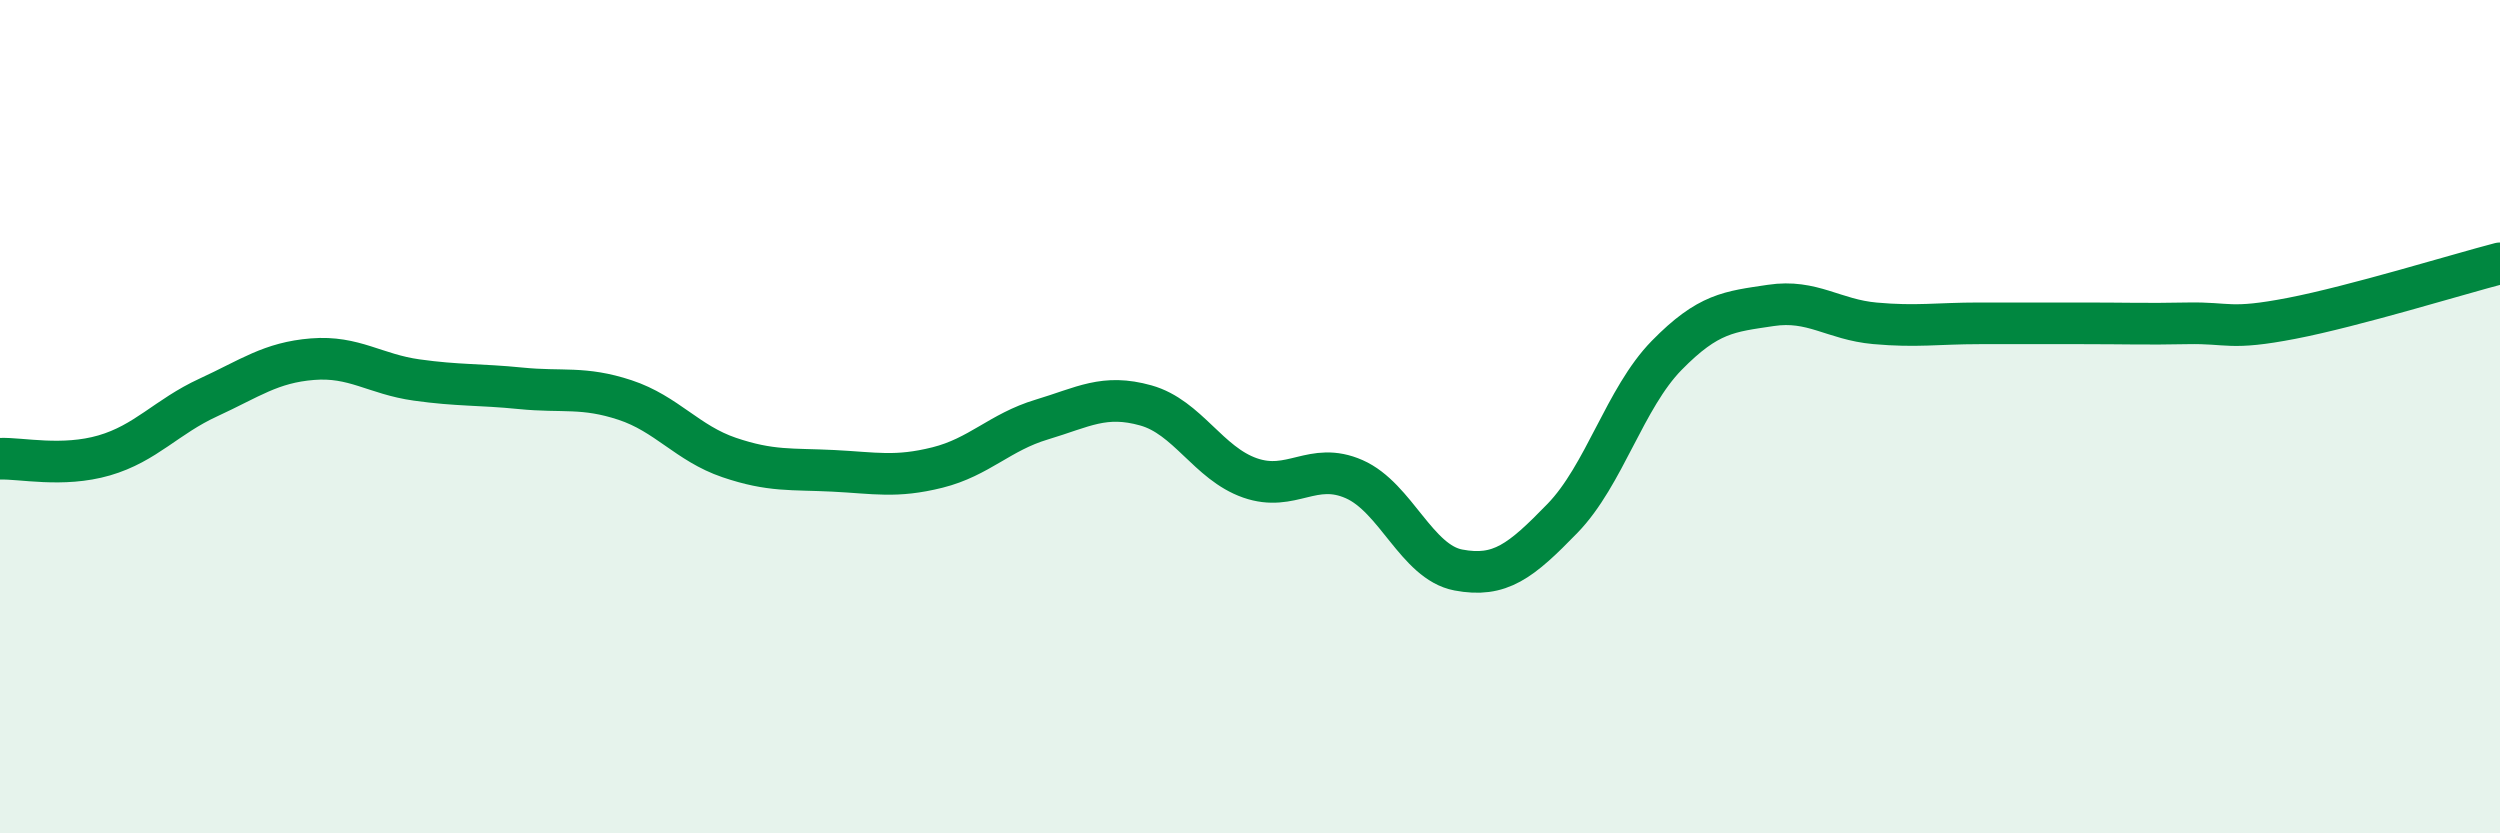
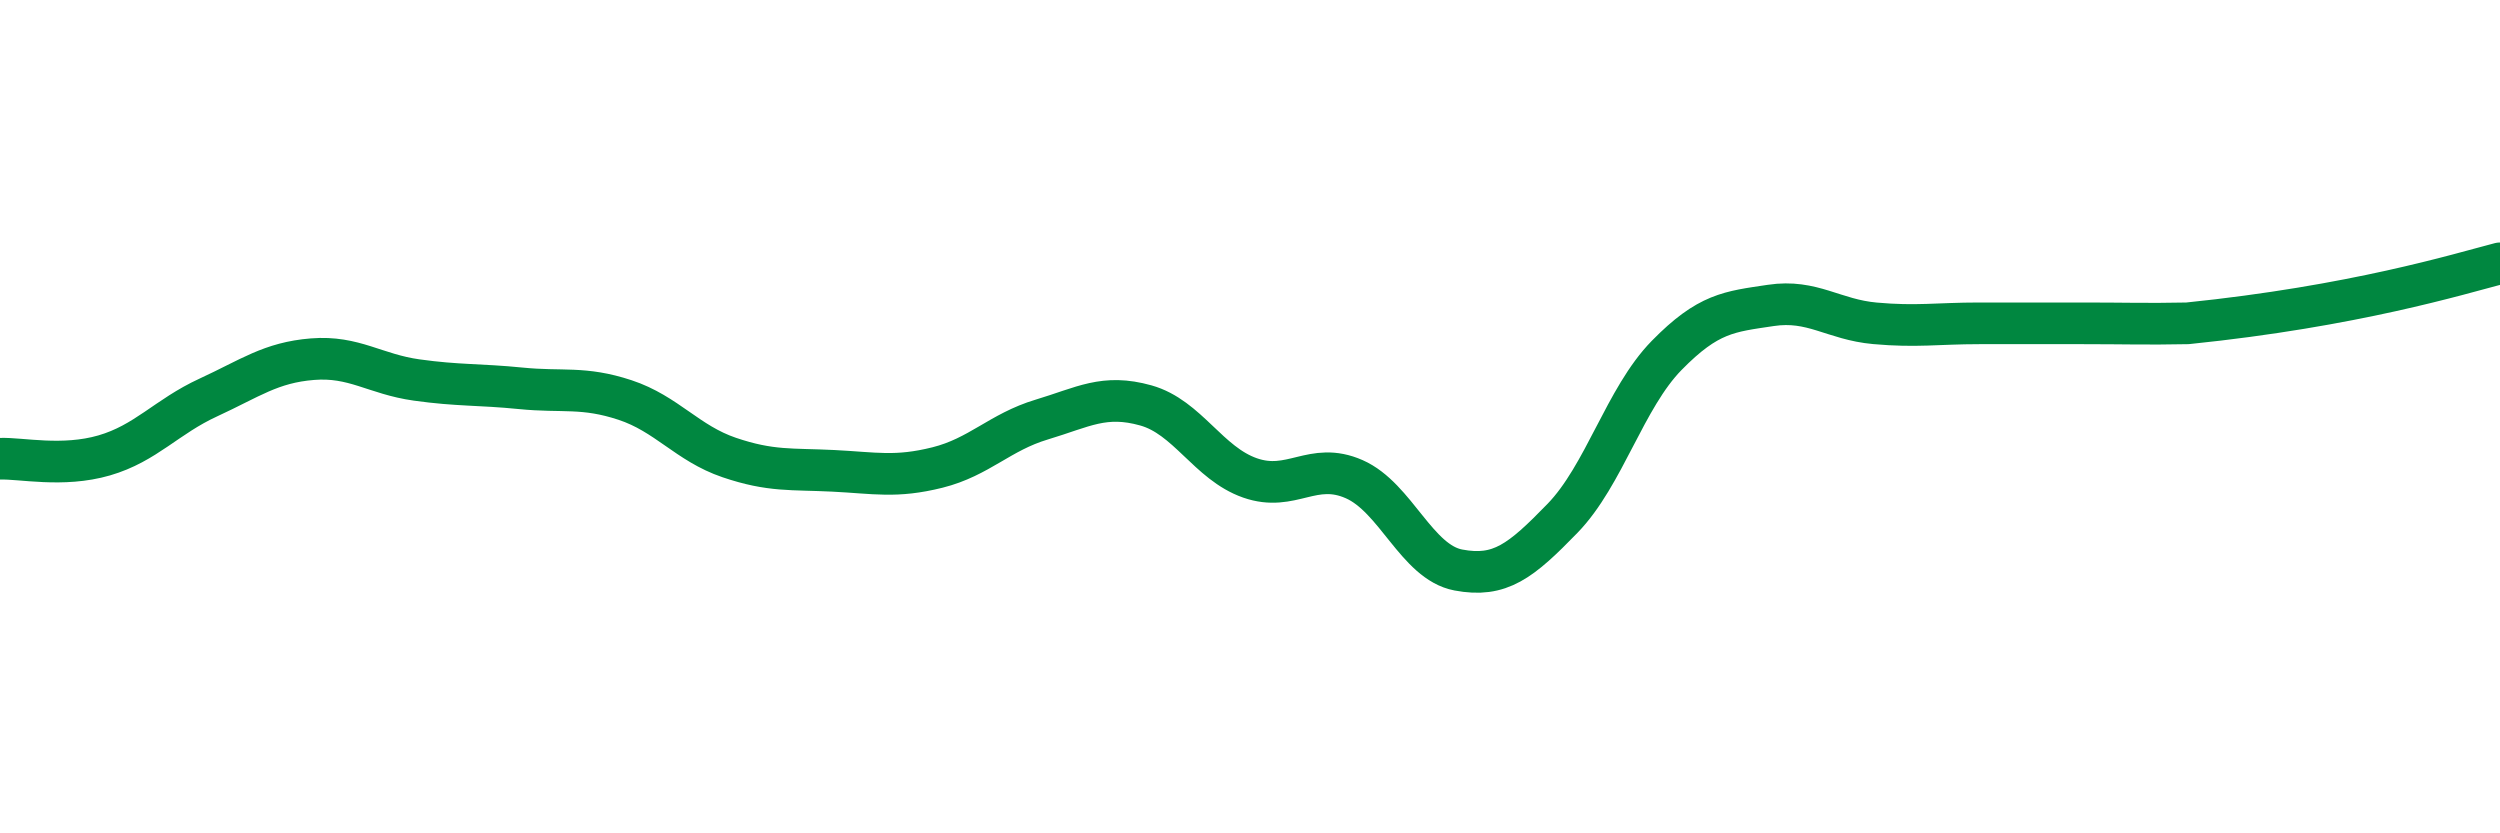
<svg xmlns="http://www.w3.org/2000/svg" width="60" height="20" viewBox="0 0 60 20">
-   <path d="M 0,11.01 C 0.5,10.99 1.5,11.22 2.5,10.93 C 3.5,10.64 4,10 5,9.54 C 6,9.08 6.5,8.7 7.5,8.62 C 8.5,8.54 9,8.98 10,9.12 C 11,9.26 11.5,9.22 12.5,9.32 C 13.5,9.42 14,9.27 15,9.6 C 16,9.93 16.5,10.64 17.5,10.98 C 18.5,11.32 19,11.25 20,11.3 C 21,11.35 21.5,11.47 22.5,11.22 C 23.5,10.97 24,10.37 25,10.07 C 26,9.77 26.5,9.45 27.5,9.73 C 28.5,10.01 29,11.12 30,11.47 C 31,11.82 31.5,11.06 32.5,11.5 C 33.5,11.94 34,13.49 35,13.68 C 36,13.87 36.5,13.47 37.5,12.44 C 38.5,11.41 39,9.55 40,8.53 C 41,7.51 41.5,7.48 42.5,7.33 C 43.5,7.18 44,7.67 45,7.76 C 46,7.85 46.5,7.76 47.5,7.76 C 48.5,7.76 49,7.76 50,7.76 C 51,7.76 51.5,7.78 52.5,7.76 C 53.5,7.74 53.5,7.93 55,7.64 C 56.5,7.35 59,6.58 60,6.32L60 20L0 20Z" fill="#008740" opacity="0.1" stroke-linecap="round" stroke-linejoin="round" />
-   <path d="M 0,11.01 C 0.5,10.99 1.5,11.22 2.5,10.93 C 3.5,10.64 4,10 5,9.54 C 6,9.08 6.5,8.7 7.5,8.62 C 8.5,8.54 9,8.98 10,9.12 C 11,9.26 11.5,9.22 12.5,9.32 C 13.5,9.42 14,9.27 15,9.6 C 16,9.93 16.5,10.64 17.5,10.98 C 18.5,11.32 19,11.25 20,11.3 C 21,11.35 21.5,11.47 22.5,11.22 C 23.5,10.97 24,10.37 25,10.07 C 26,9.77 26.5,9.45 27.5,9.73 C 28.5,10.01 29,11.12 30,11.47 C 31,11.82 31.5,11.06 32.5,11.5 C 33.5,11.94 34,13.49 35,13.68 C 36,13.87 36.5,13.47 37.5,12.44 C 38.5,11.41 39,9.55 40,8.53 C 41,7.51 41.5,7.48 42.5,7.33 C 43.5,7.18 44,7.67 45,7.76 C 46,7.85 46.5,7.76 47.5,7.76 C 48.5,7.76 49,7.76 50,7.76 C 51,7.76 51.5,7.78 52.5,7.76 C 53.5,7.74 53.5,7.93 55,7.64 C 56.5,7.35 59,6.58 60,6.32" stroke="#008740" stroke-width="1" fill="none" stroke-linecap="round" stroke-linejoin="round" />
+   <path d="M 0,11.01 C 0.5,10.99 1.5,11.22 2.5,10.93 C 3.5,10.64 4,10 5,9.54 C 6,9.08 6.5,8.7 7.5,8.62 C 8.5,8.54 9,8.98 10,9.12 C 11,9.26 11.5,9.22 12.5,9.32 C 13.5,9.42 14,9.27 15,9.6 C 16,9.93 16.5,10.64 17.5,10.98 C 18.5,11.32 19,11.25 20,11.3 C 21,11.35 21.5,11.47 22.5,11.22 C 23.5,10.97 24,10.37 25,10.07 C 26,9.77 26.5,9.45 27.5,9.73 C 28.5,10.01 29,11.12 30,11.47 C 31,11.82 31.5,11.06 32.5,11.5 C 33.5,11.94 34,13.49 35,13.68 C 36,13.87 36.5,13.47 37.5,12.44 C 38.5,11.41 39,9.55 40,8.53 C 41,7.51 41.5,7.48 42.5,7.33 C 43.5,7.18 44,7.67 45,7.76 C 46,7.85 46.5,7.76 47.5,7.76 C 48.5,7.76 49,7.76 50,7.76 C 51,7.76 51.5,7.78 52.5,7.76 C 56.5,7.35 59,6.58 60,6.32" stroke="#008740" stroke-width="1" fill="none" stroke-linecap="round" stroke-linejoin="round" />
</svg>